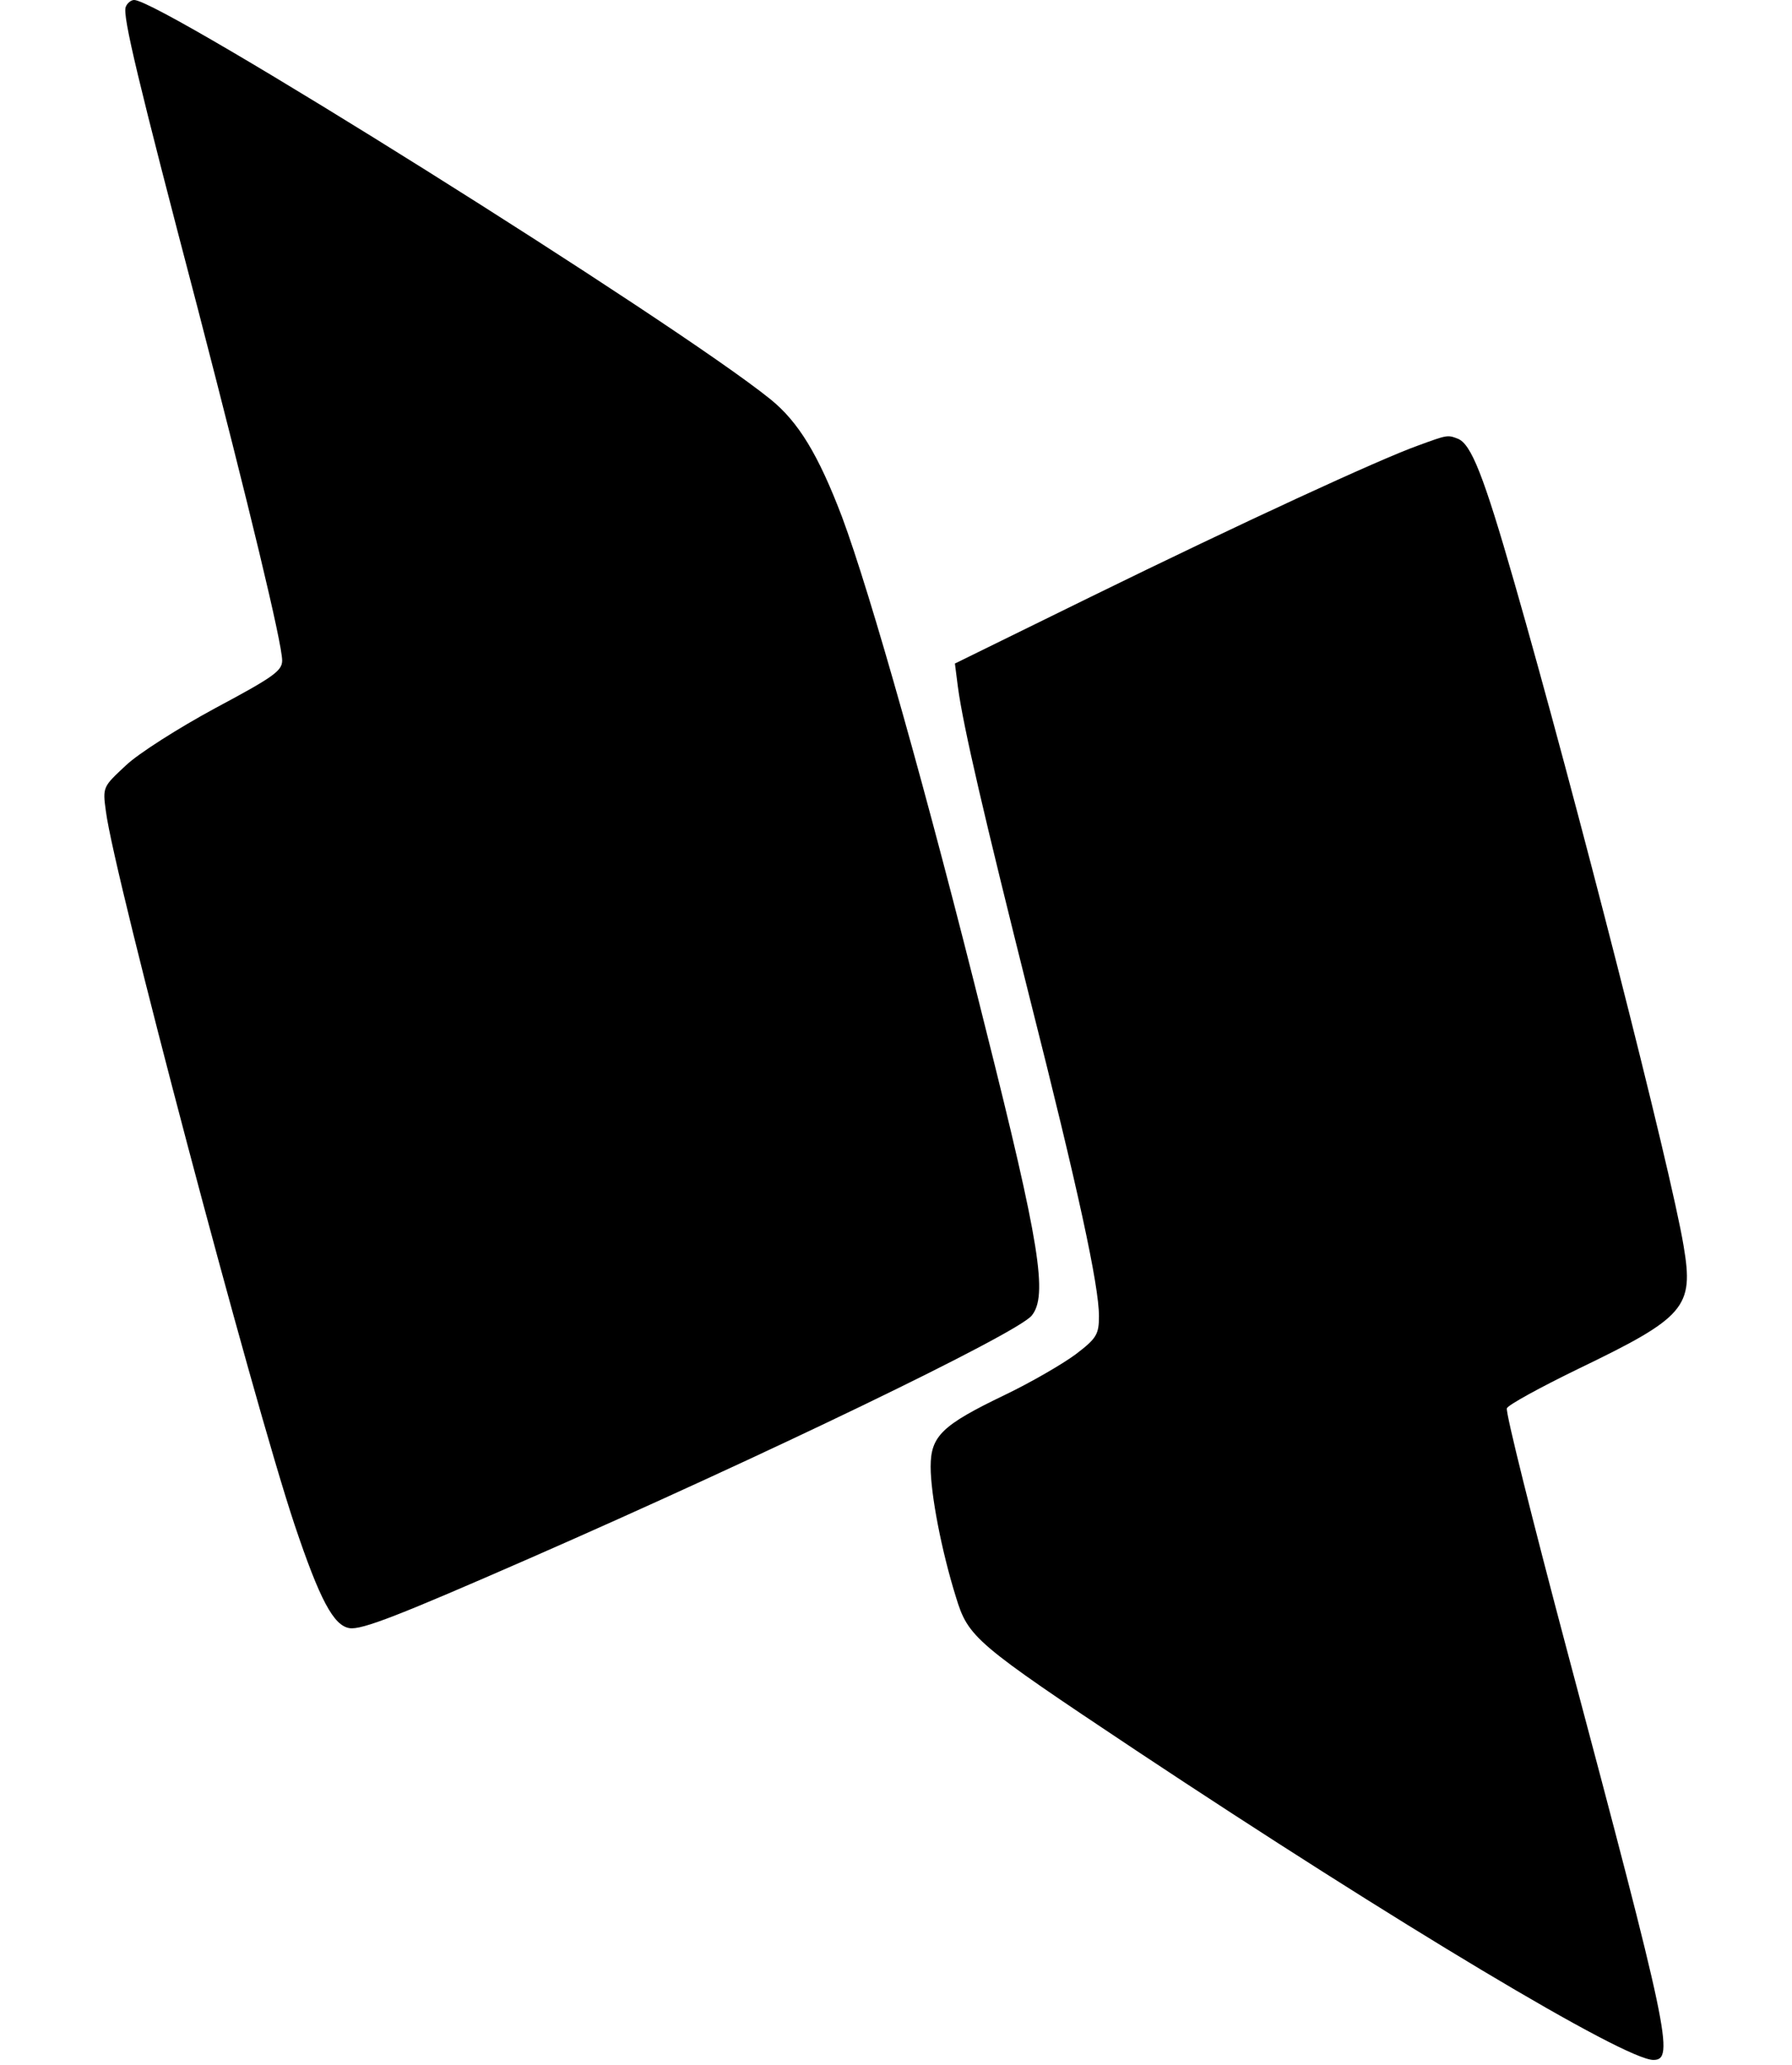
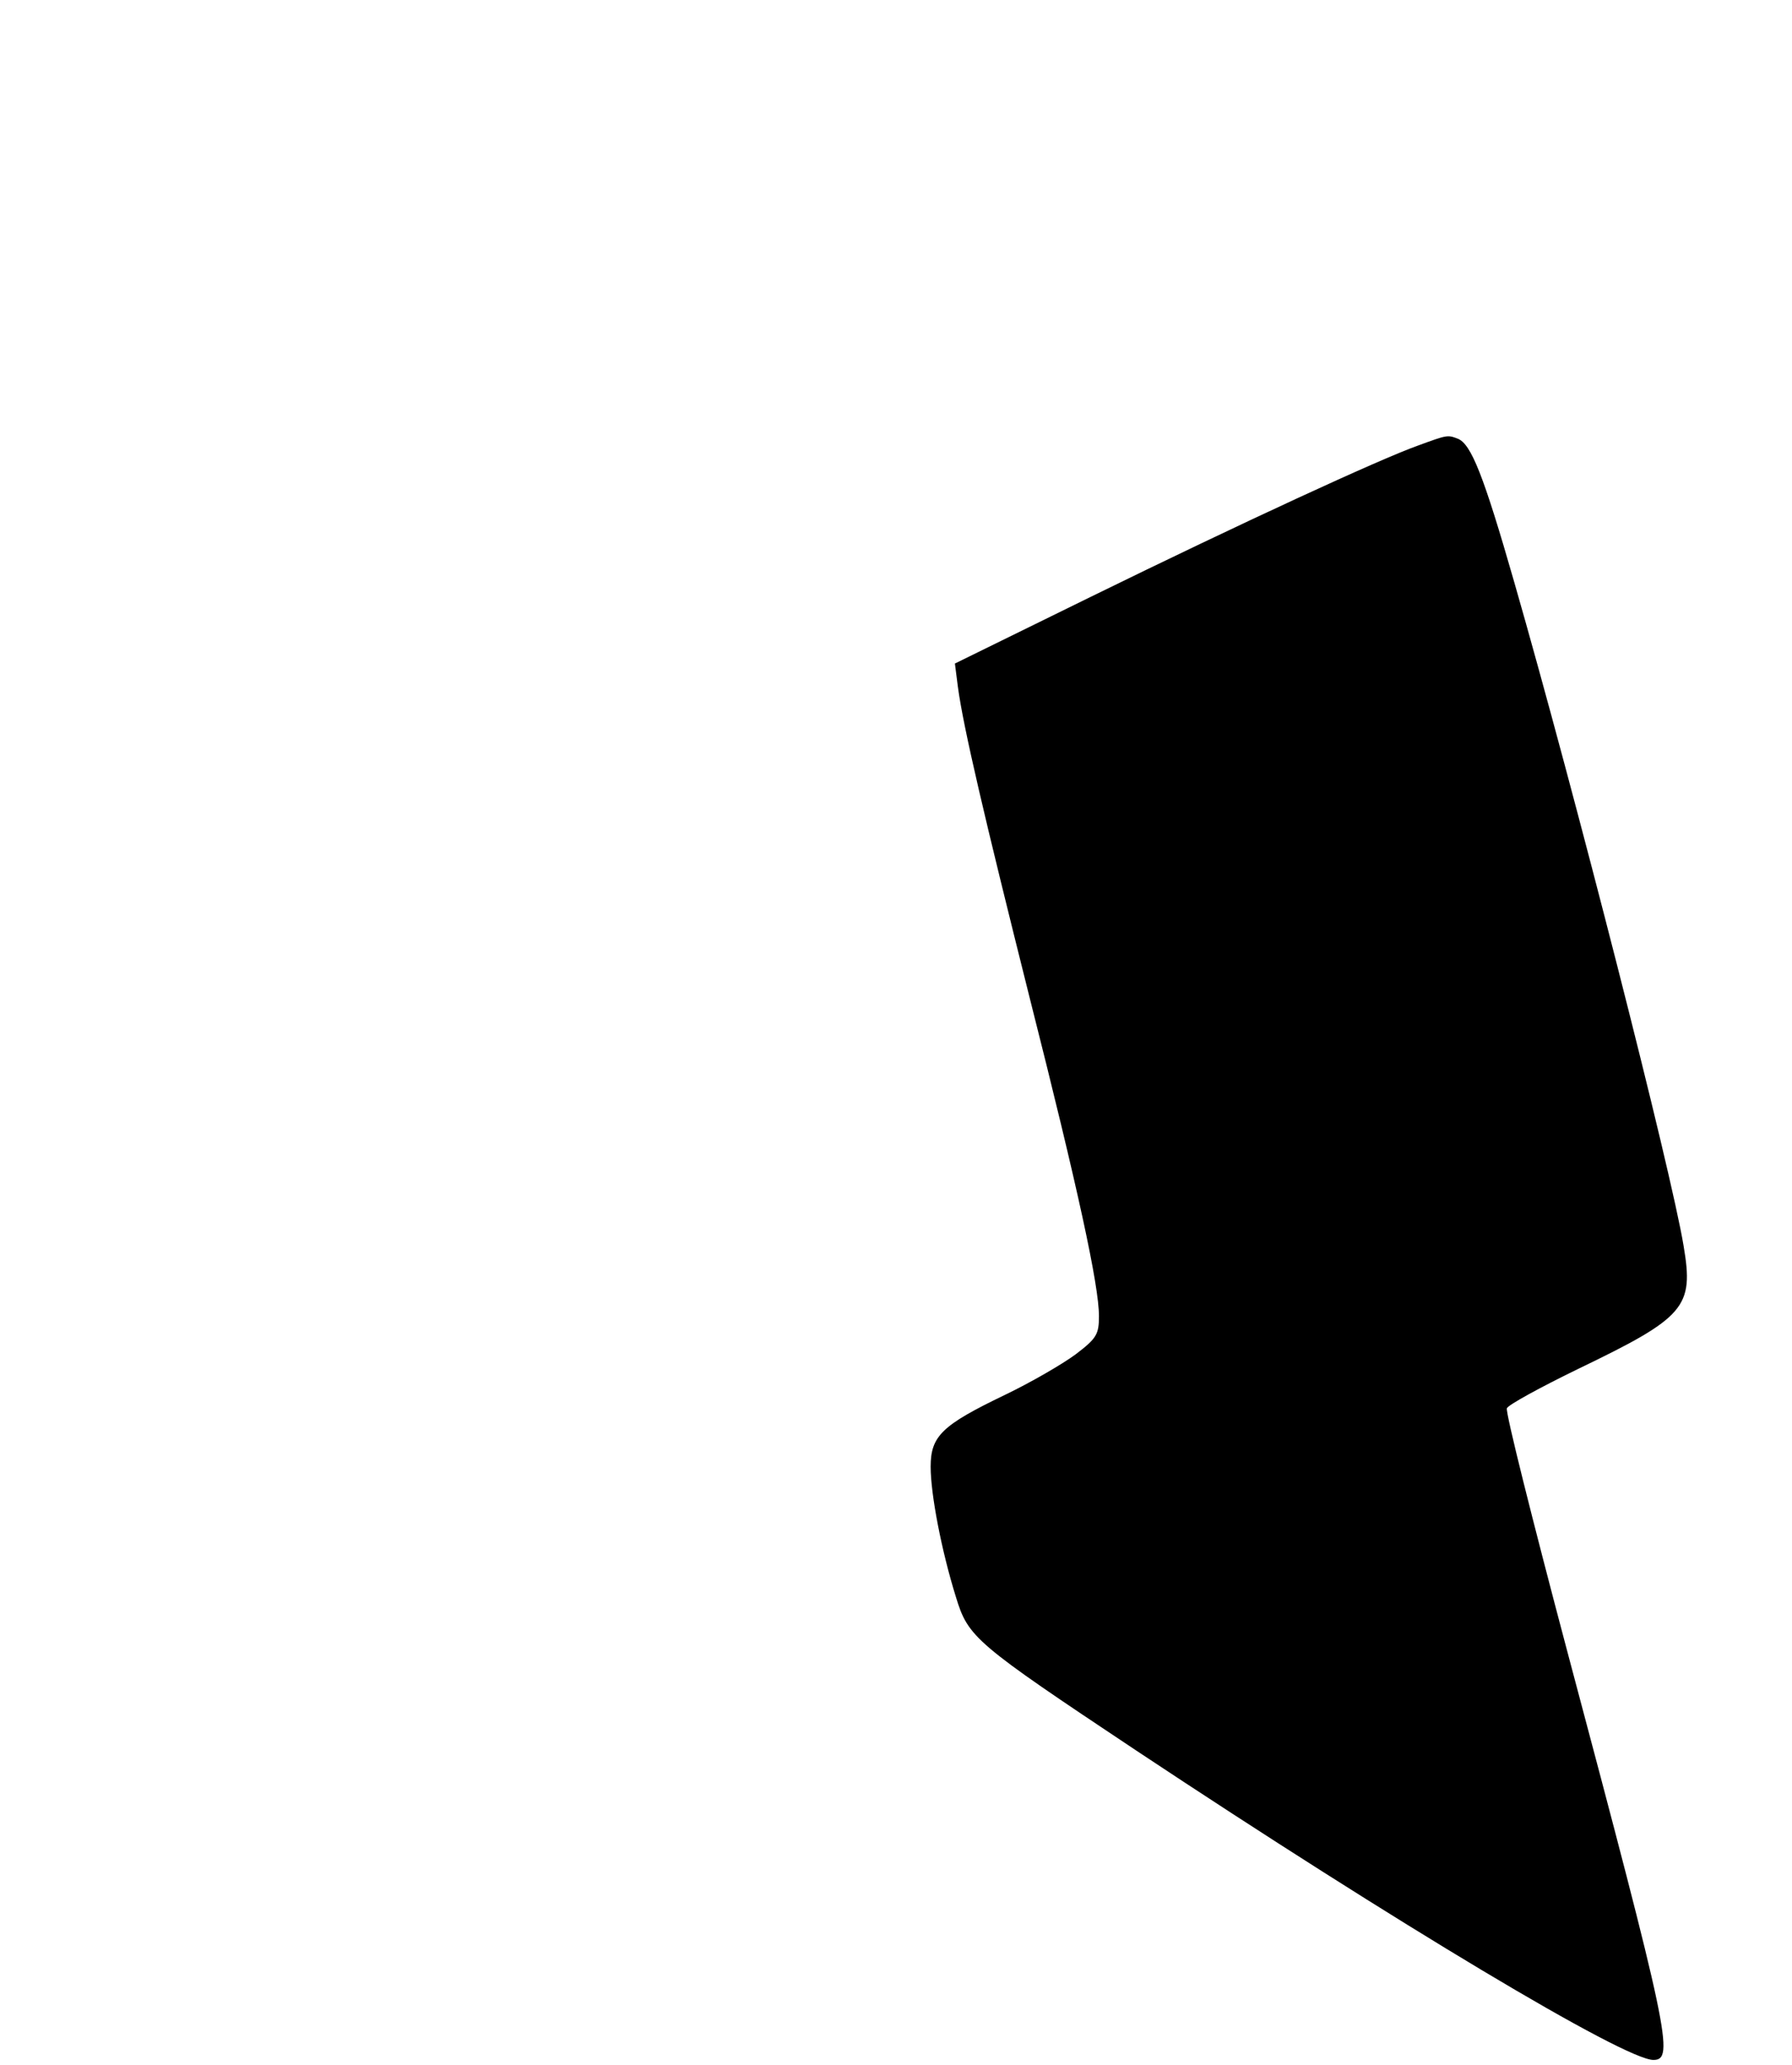
<svg xmlns="http://www.w3.org/2000/svg" version="1.0" width="362pt" height="417pt" viewBox="0 0 362 417" preserveAspectRatio="xMidYMid meet">
  <g transform="translate(0,417) scale(0.1,-0.1)" fill="#000000" stroke="none">
-     <path d="M254 4156 c-7 -17 25 -150 146 -611 103 -397 170 -674 170 -709 0 -21 -19 -34 -135 -96 -74 -40 -156 -92 -181 -116 -46 -43 -47 -43 -40 -93 17 -132 295 -1182 381 -1440 51 -152 79 -204 111 -209 25 -4 101 26 364 141 473 207 983 453 1014 490 33 40 17 143 -94 584 -116 467 -232 876 -289 1029 -48 126 -88 192 -145 238 -195 157 -1230 806 -1285 806 -6 0 -14 -6 -17 -14z" />
    <path d="M2864 3270 c-76 -27 -356 -156 -662 -306 l-273 -134 6 -47 c11 -82 54 -265 145 -628 98 -387 140 -581 140 -643 0 -37 -5 -45 -47 -77 -27 -20 -91 -57 -143 -82 -127 -61 -150 -83 -150 -145 0 -56 22 -170 51 -263 25 -82 38 -93 364 -310 529 -351 987 -625 1045 -625 43 0 32 52 -175 829 -69 260 -124 479 -121 487 3 7 67 42 143 79 218 105 235 125 214 249 -25 152 -219 912 -342 1340 -62 216 -87 279 -114 290 -21 8 -21 8 -81 -14z" />
  </g>
</svg>